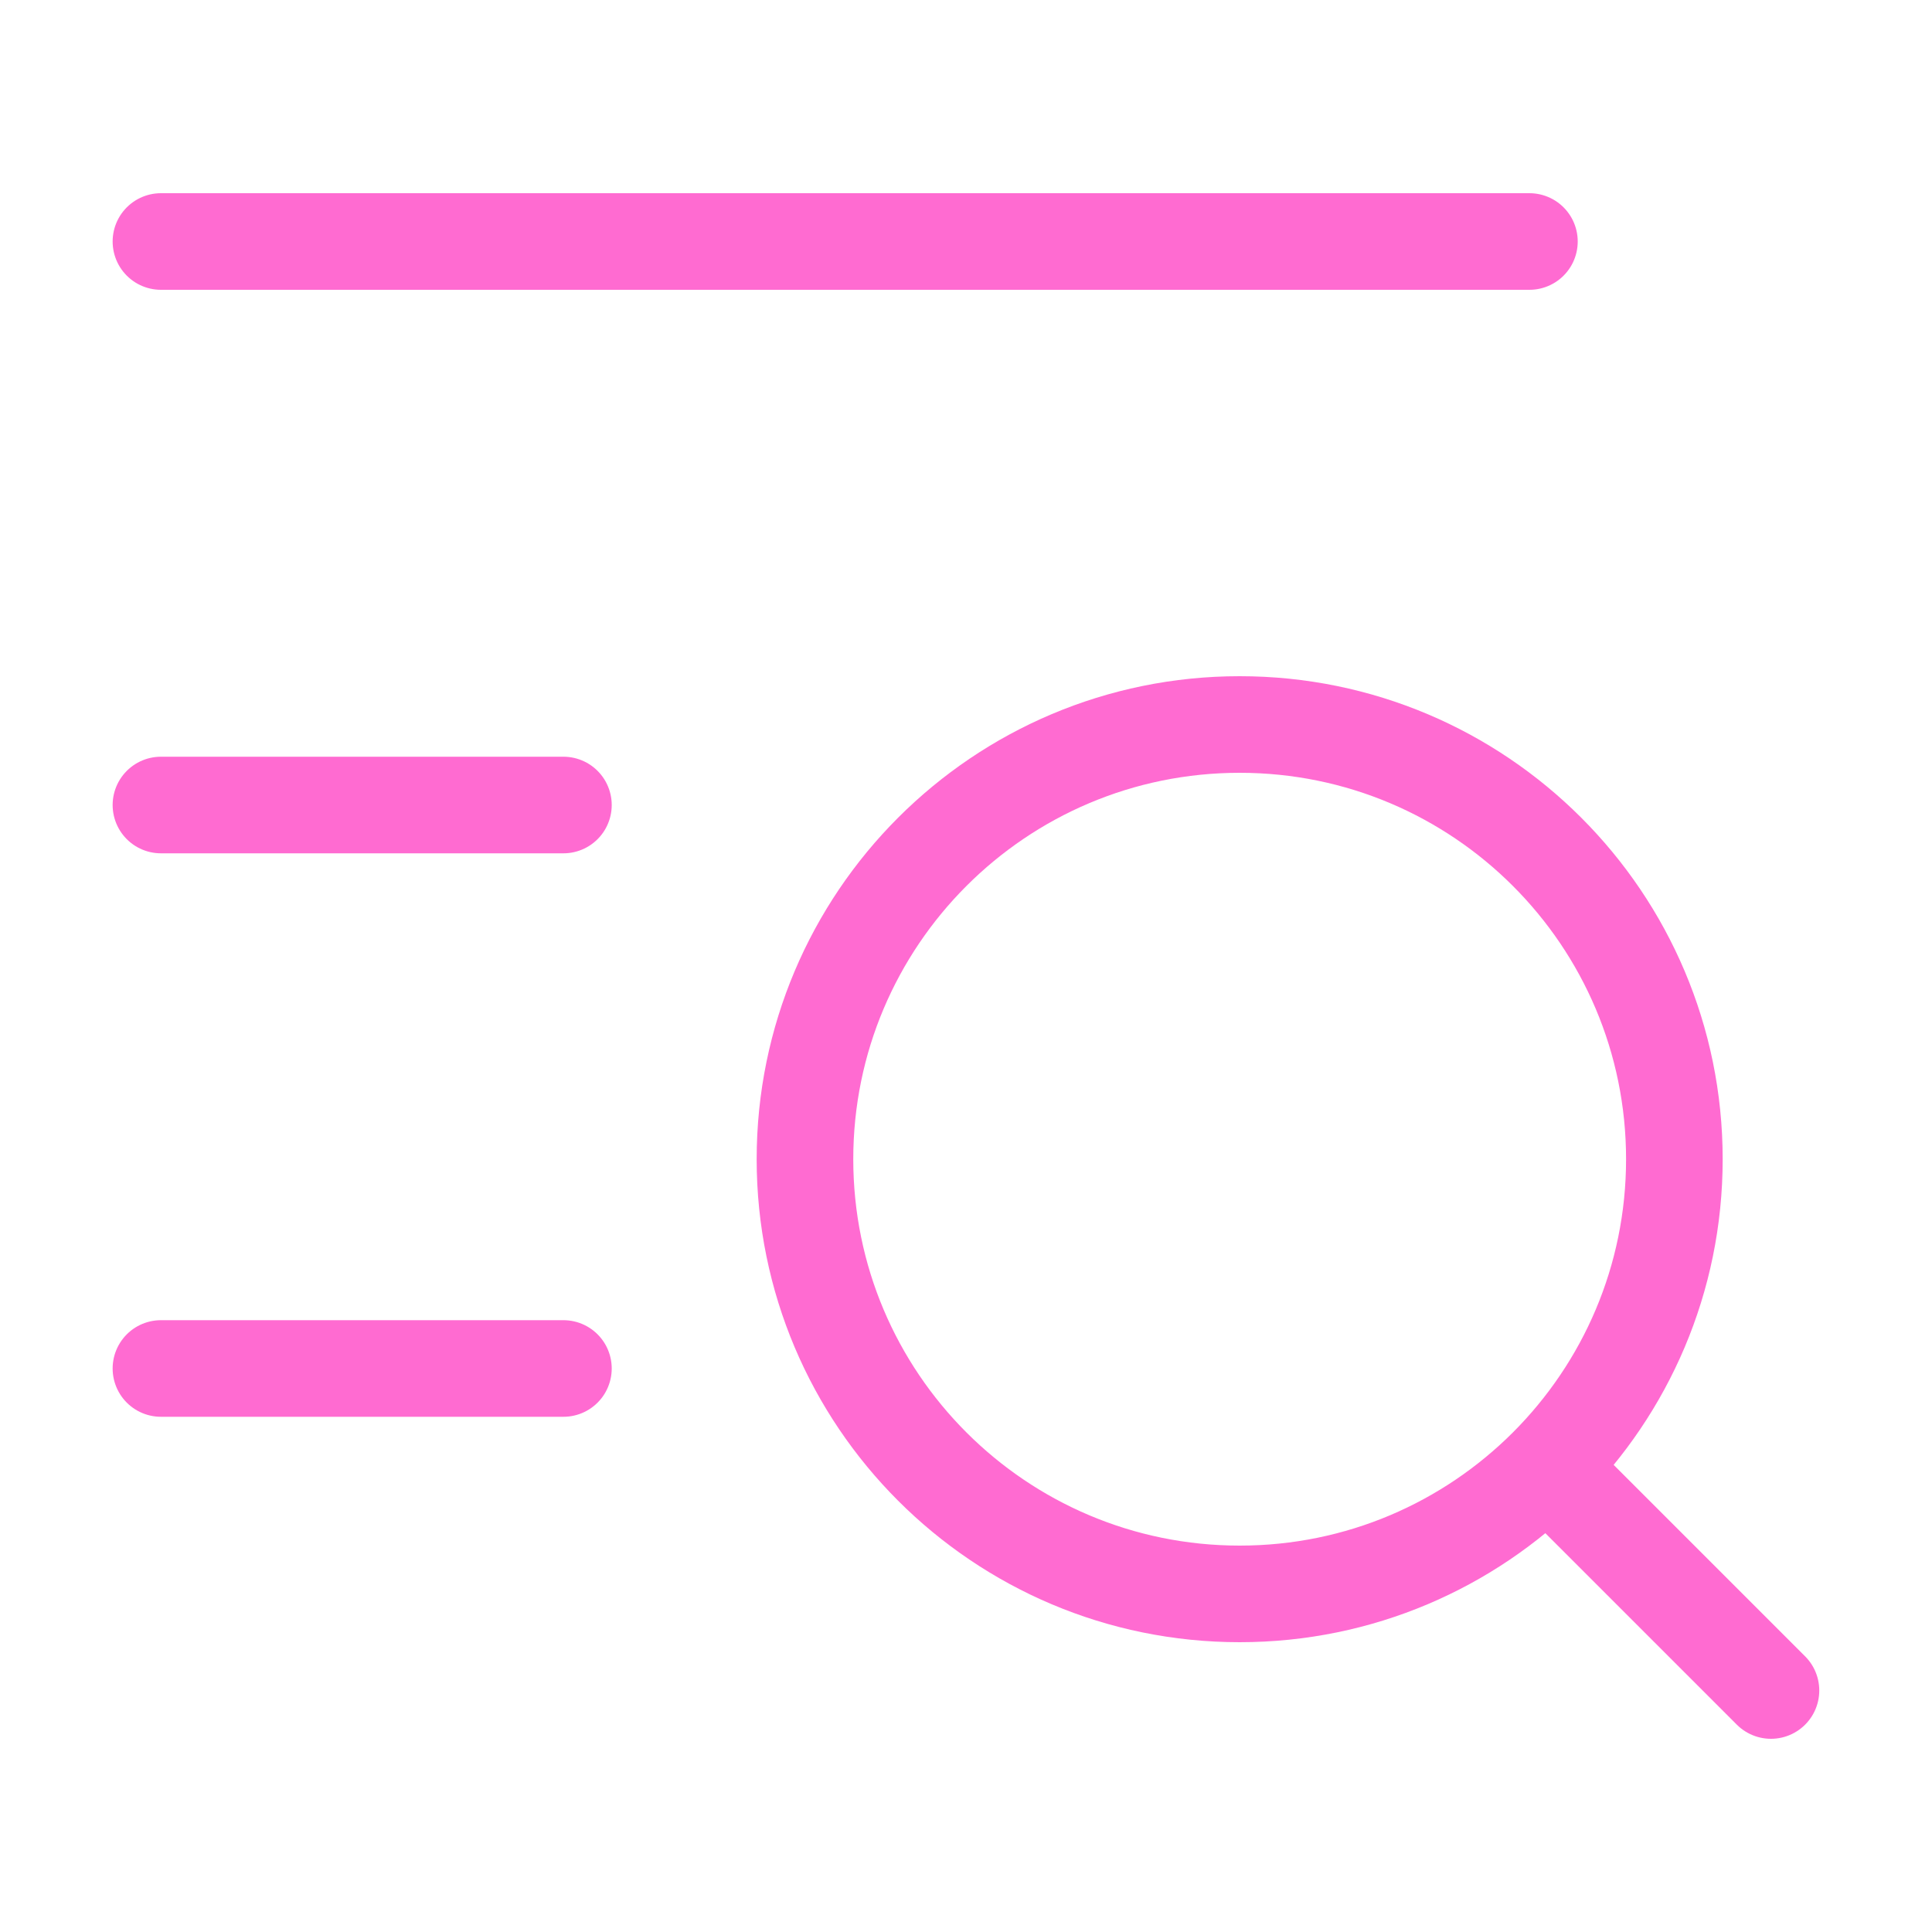
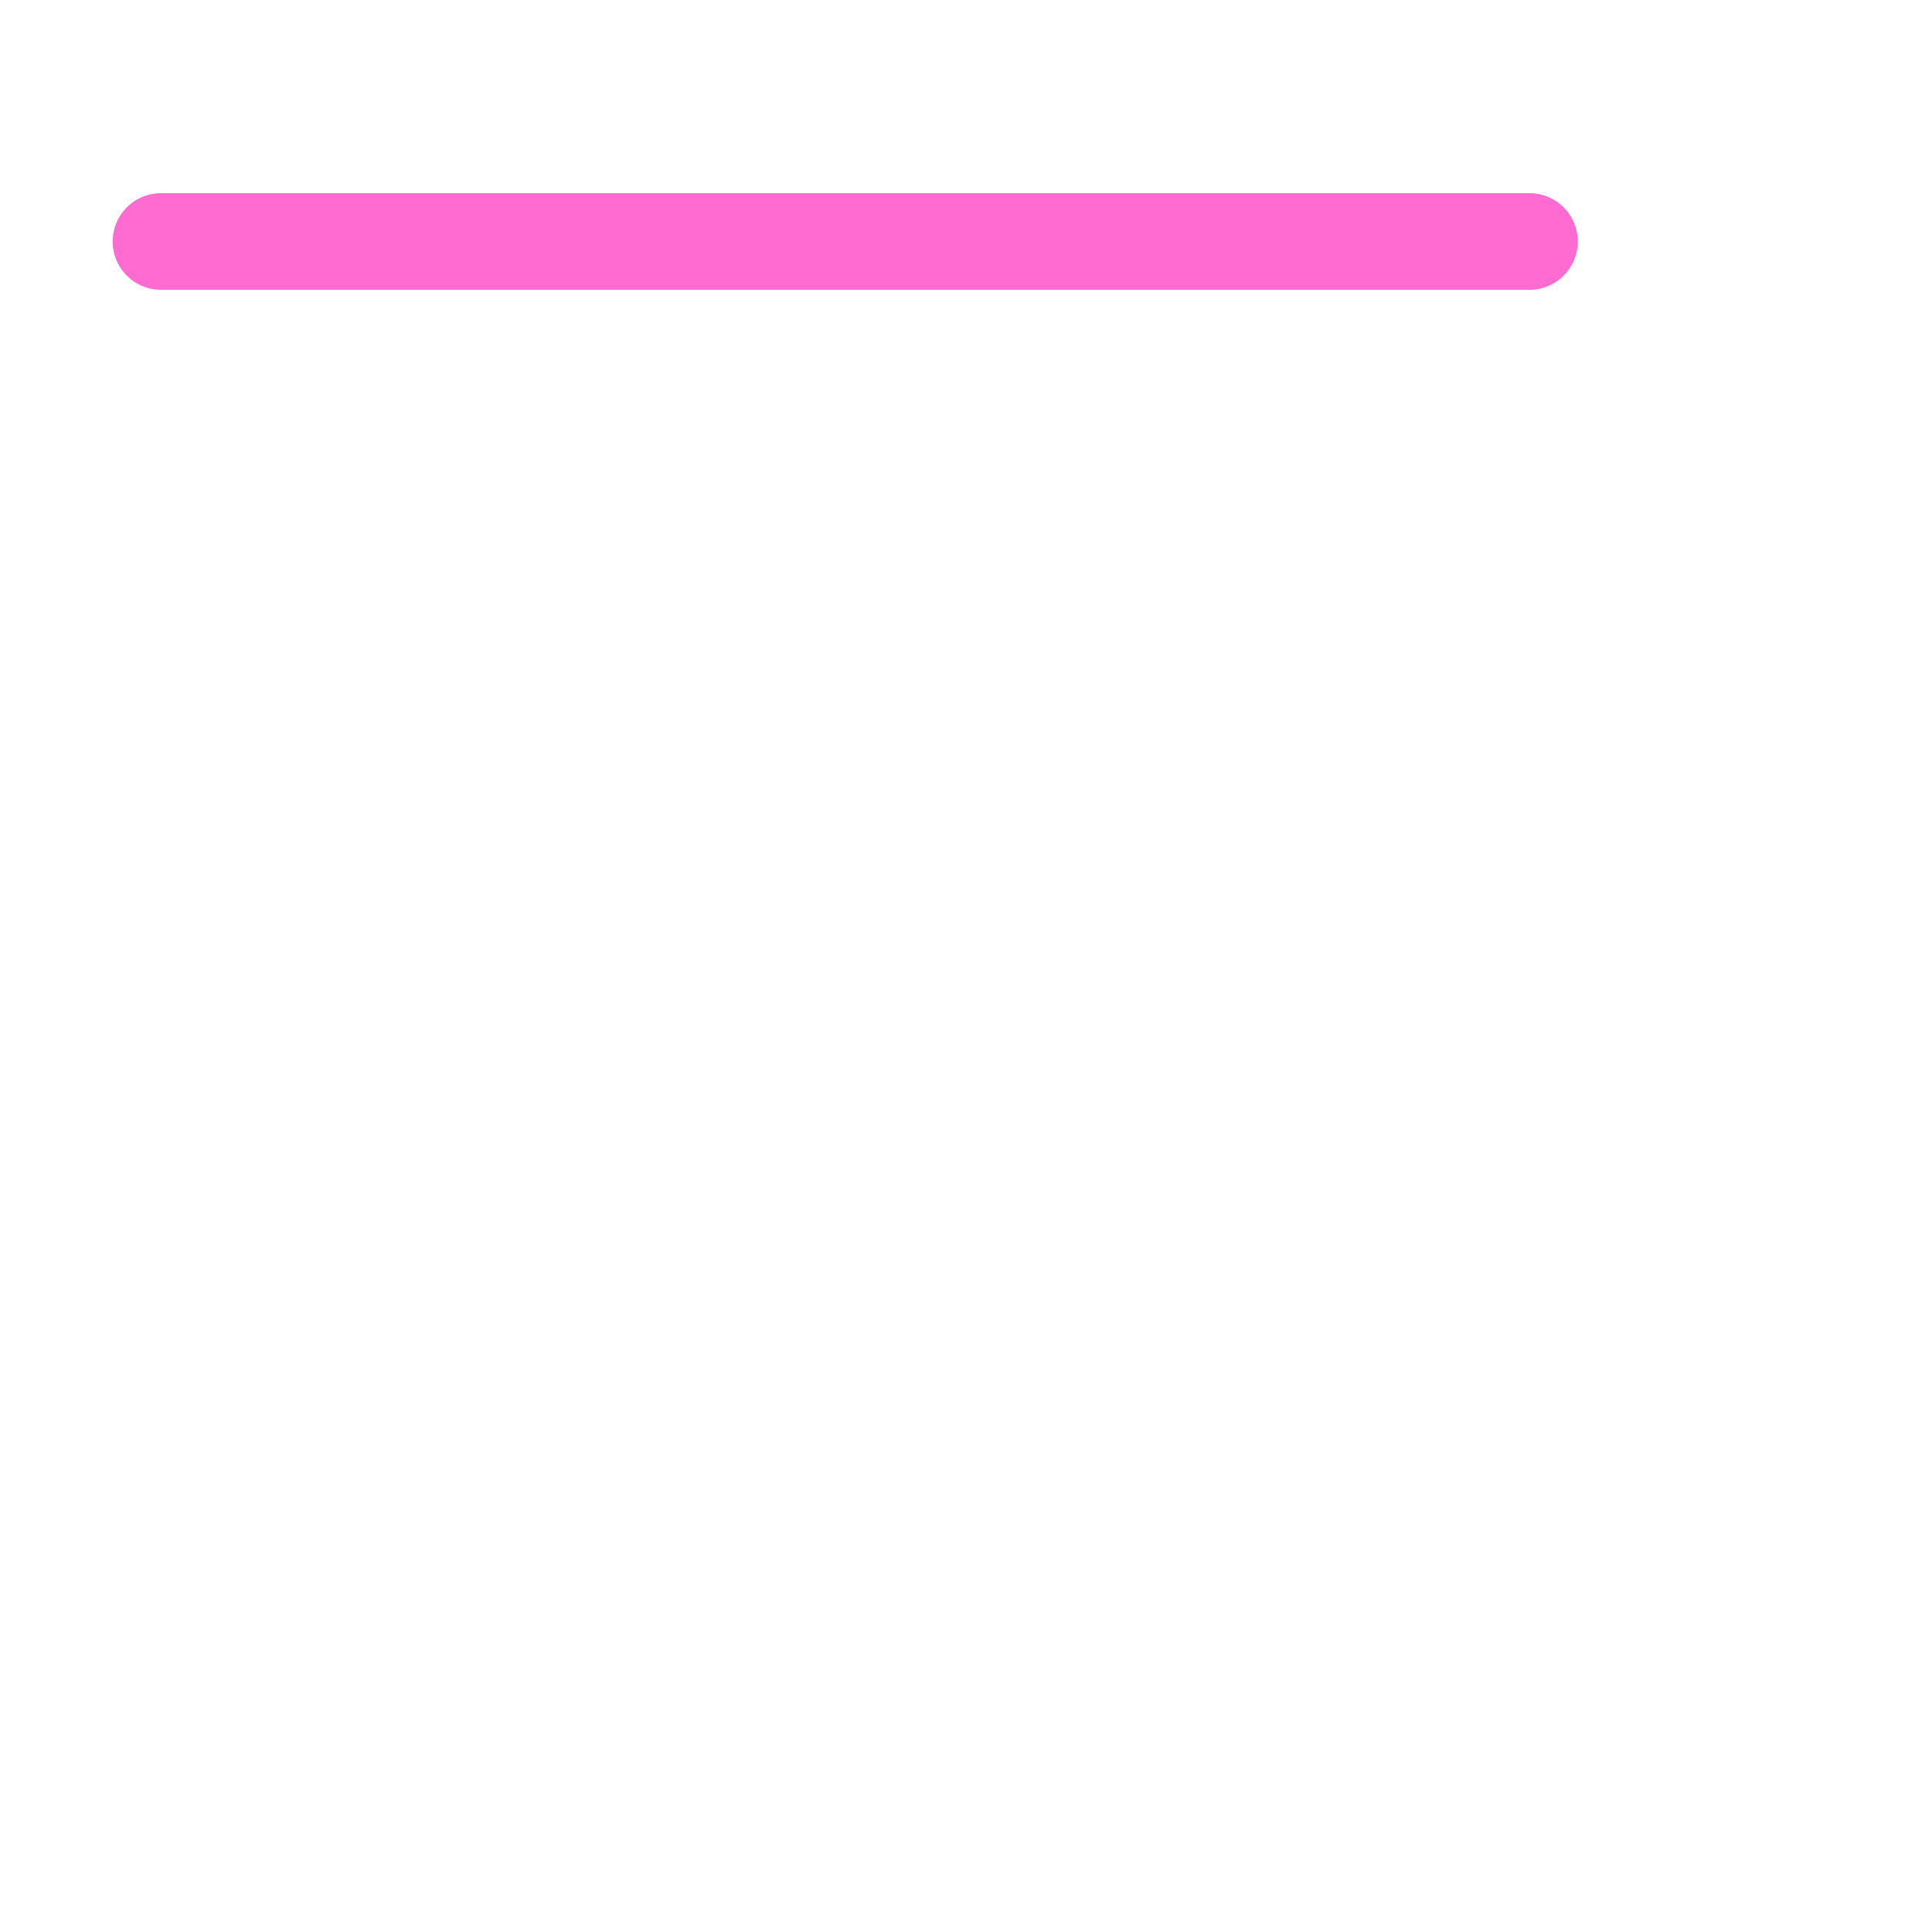
<svg xmlns="http://www.w3.org/2000/svg" width="40" height="40" viewBox="0 0 40 40" fill="none">
-   <path d="M3.332 16.667H11.665" stroke="#FF6BD1" stroke-width="2" stroke-linecap="round" stroke-linejoin="round" />
-   <path d="M3.332 28.333H11.665" stroke="#FF6BD1" stroke-width="2" stroke-linecap="round" stroke-linejoin="round" />
  <path d="M3.332 5H31.665" stroke="#FF6BD1" stroke-width="2" stroke-linecap="round" stroke-linejoin="round" />
-   <path d="M32.666 31L36.666 35M34.666 24C34.666 19.029 30.637 15 25.666 15C20.695 15 16.666 19.029 16.666 24C16.666 28.971 20.695 33 25.666 33C30.637 33 34.666 28.971 34.666 24Z" stroke="#FF6BD1" stroke-width="2" stroke-linecap="round" stroke-linejoin="round" />
</svg>